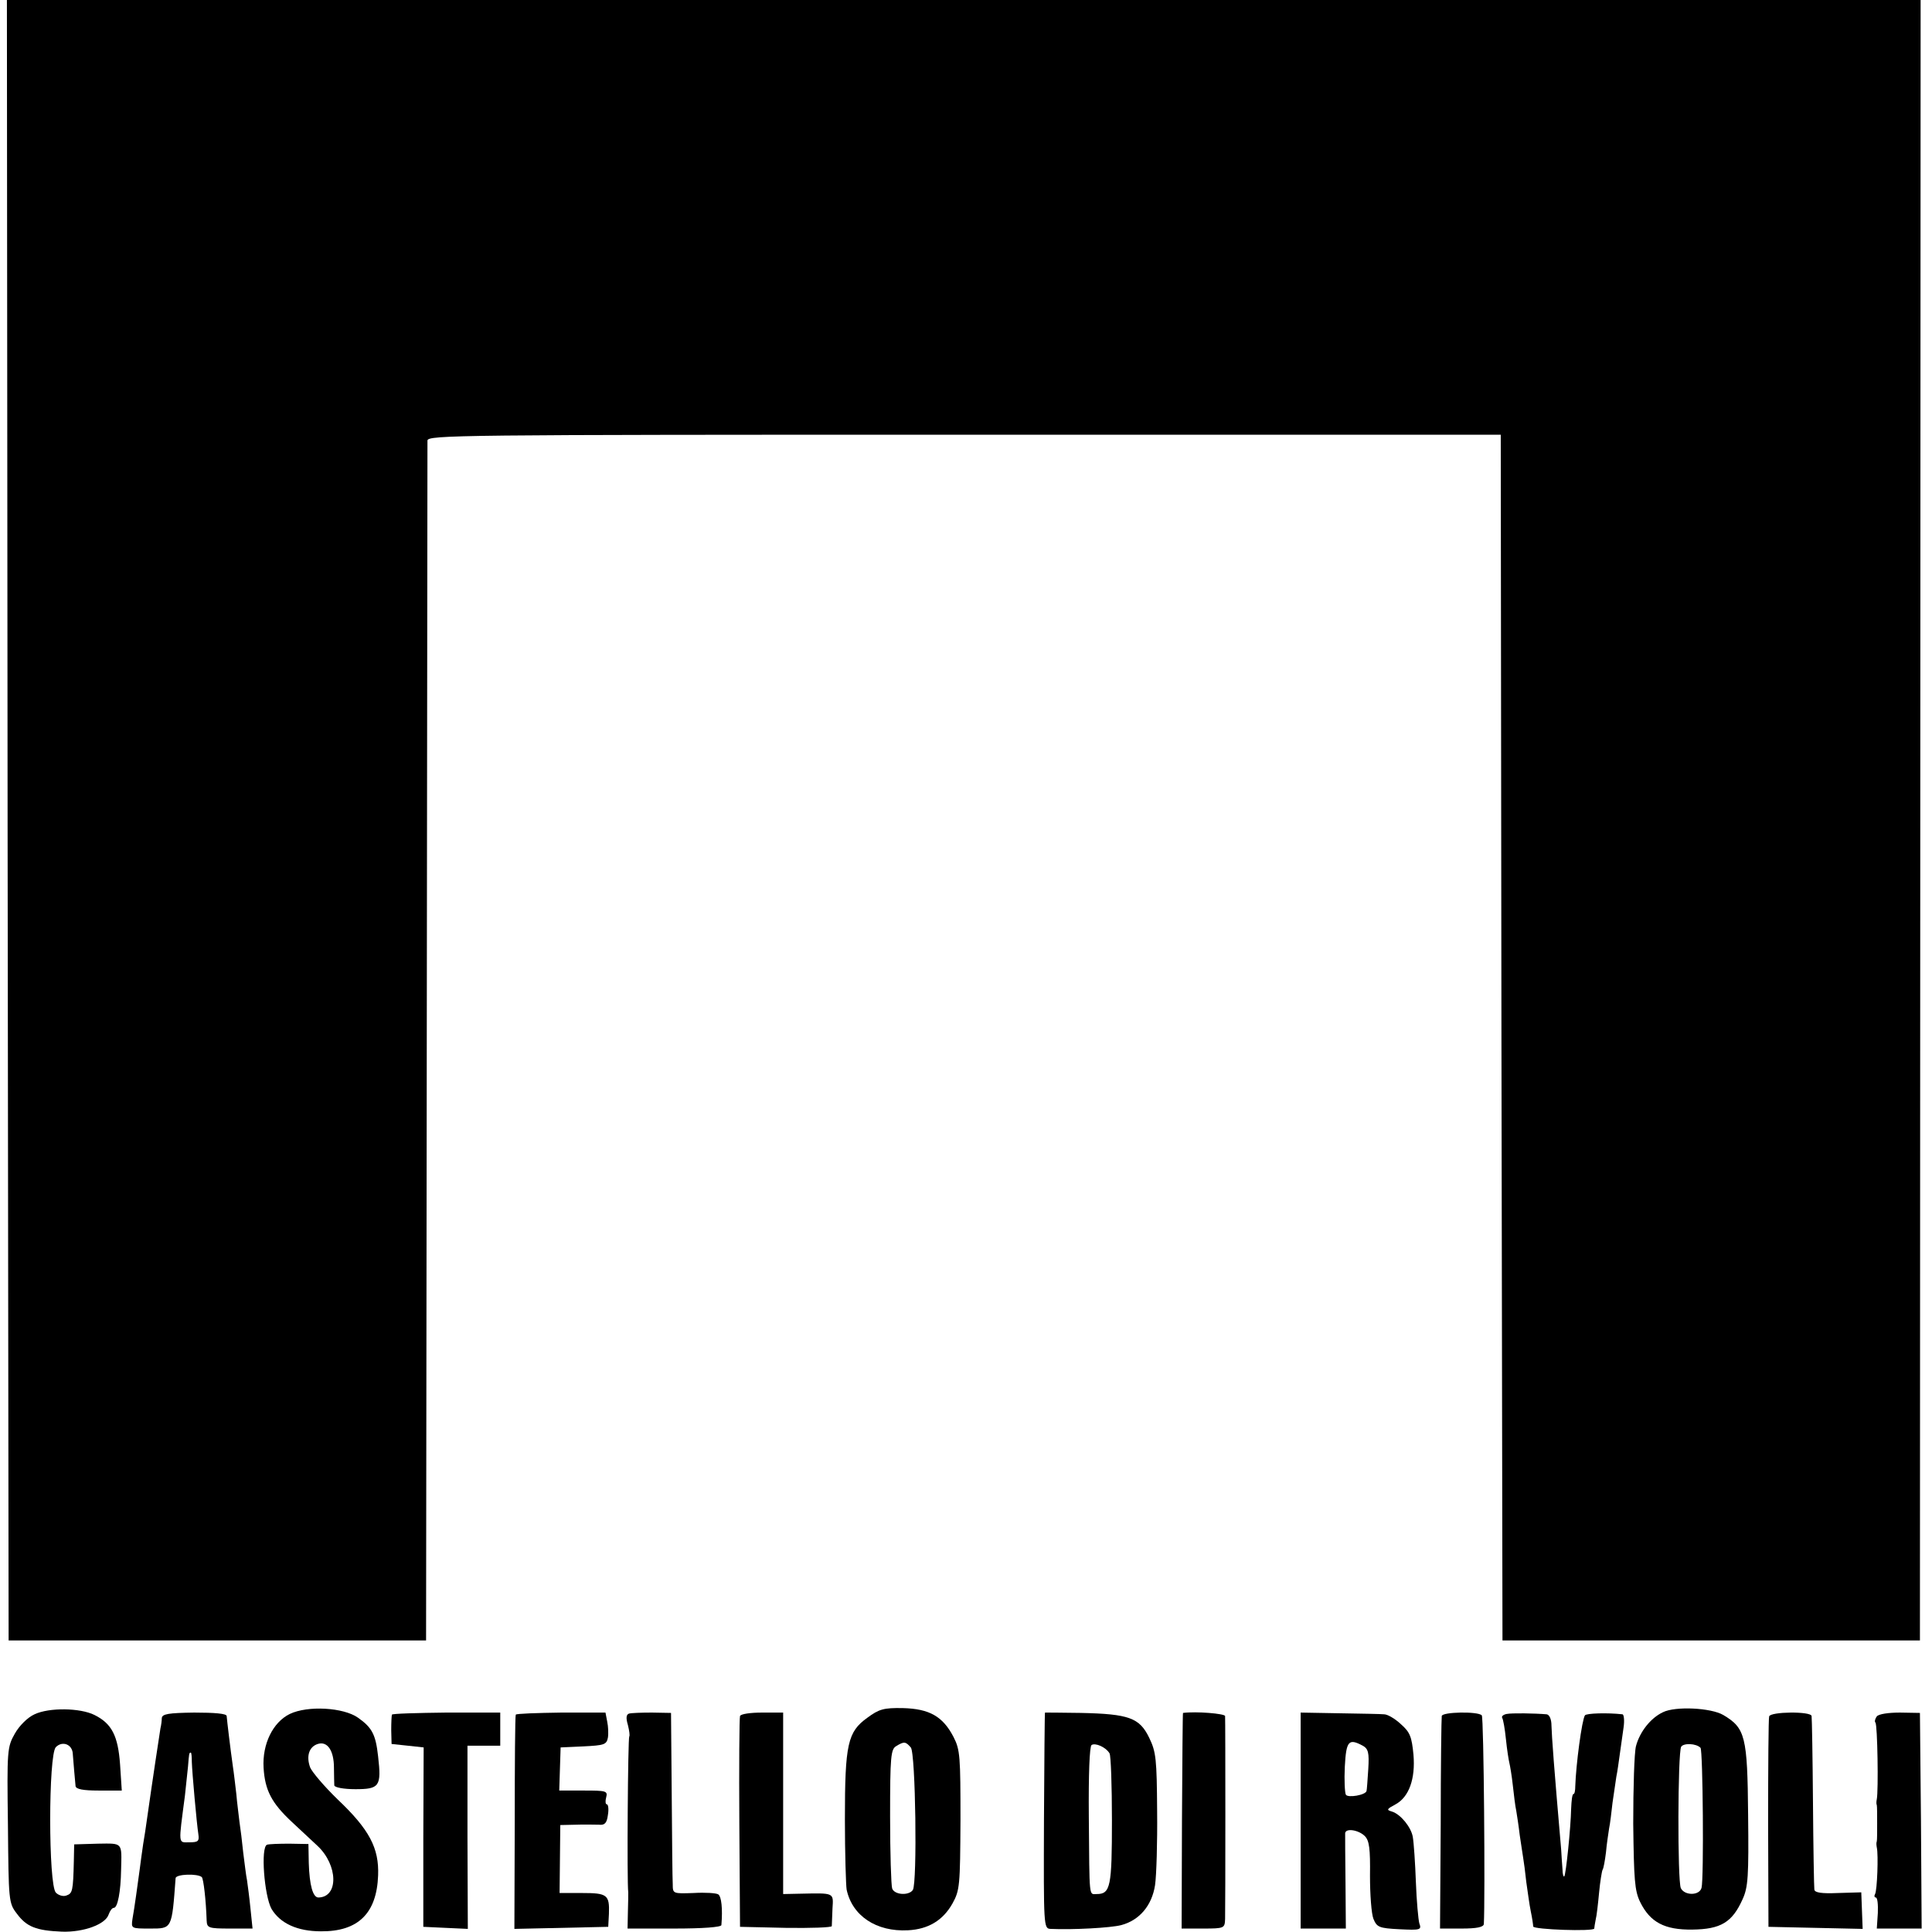
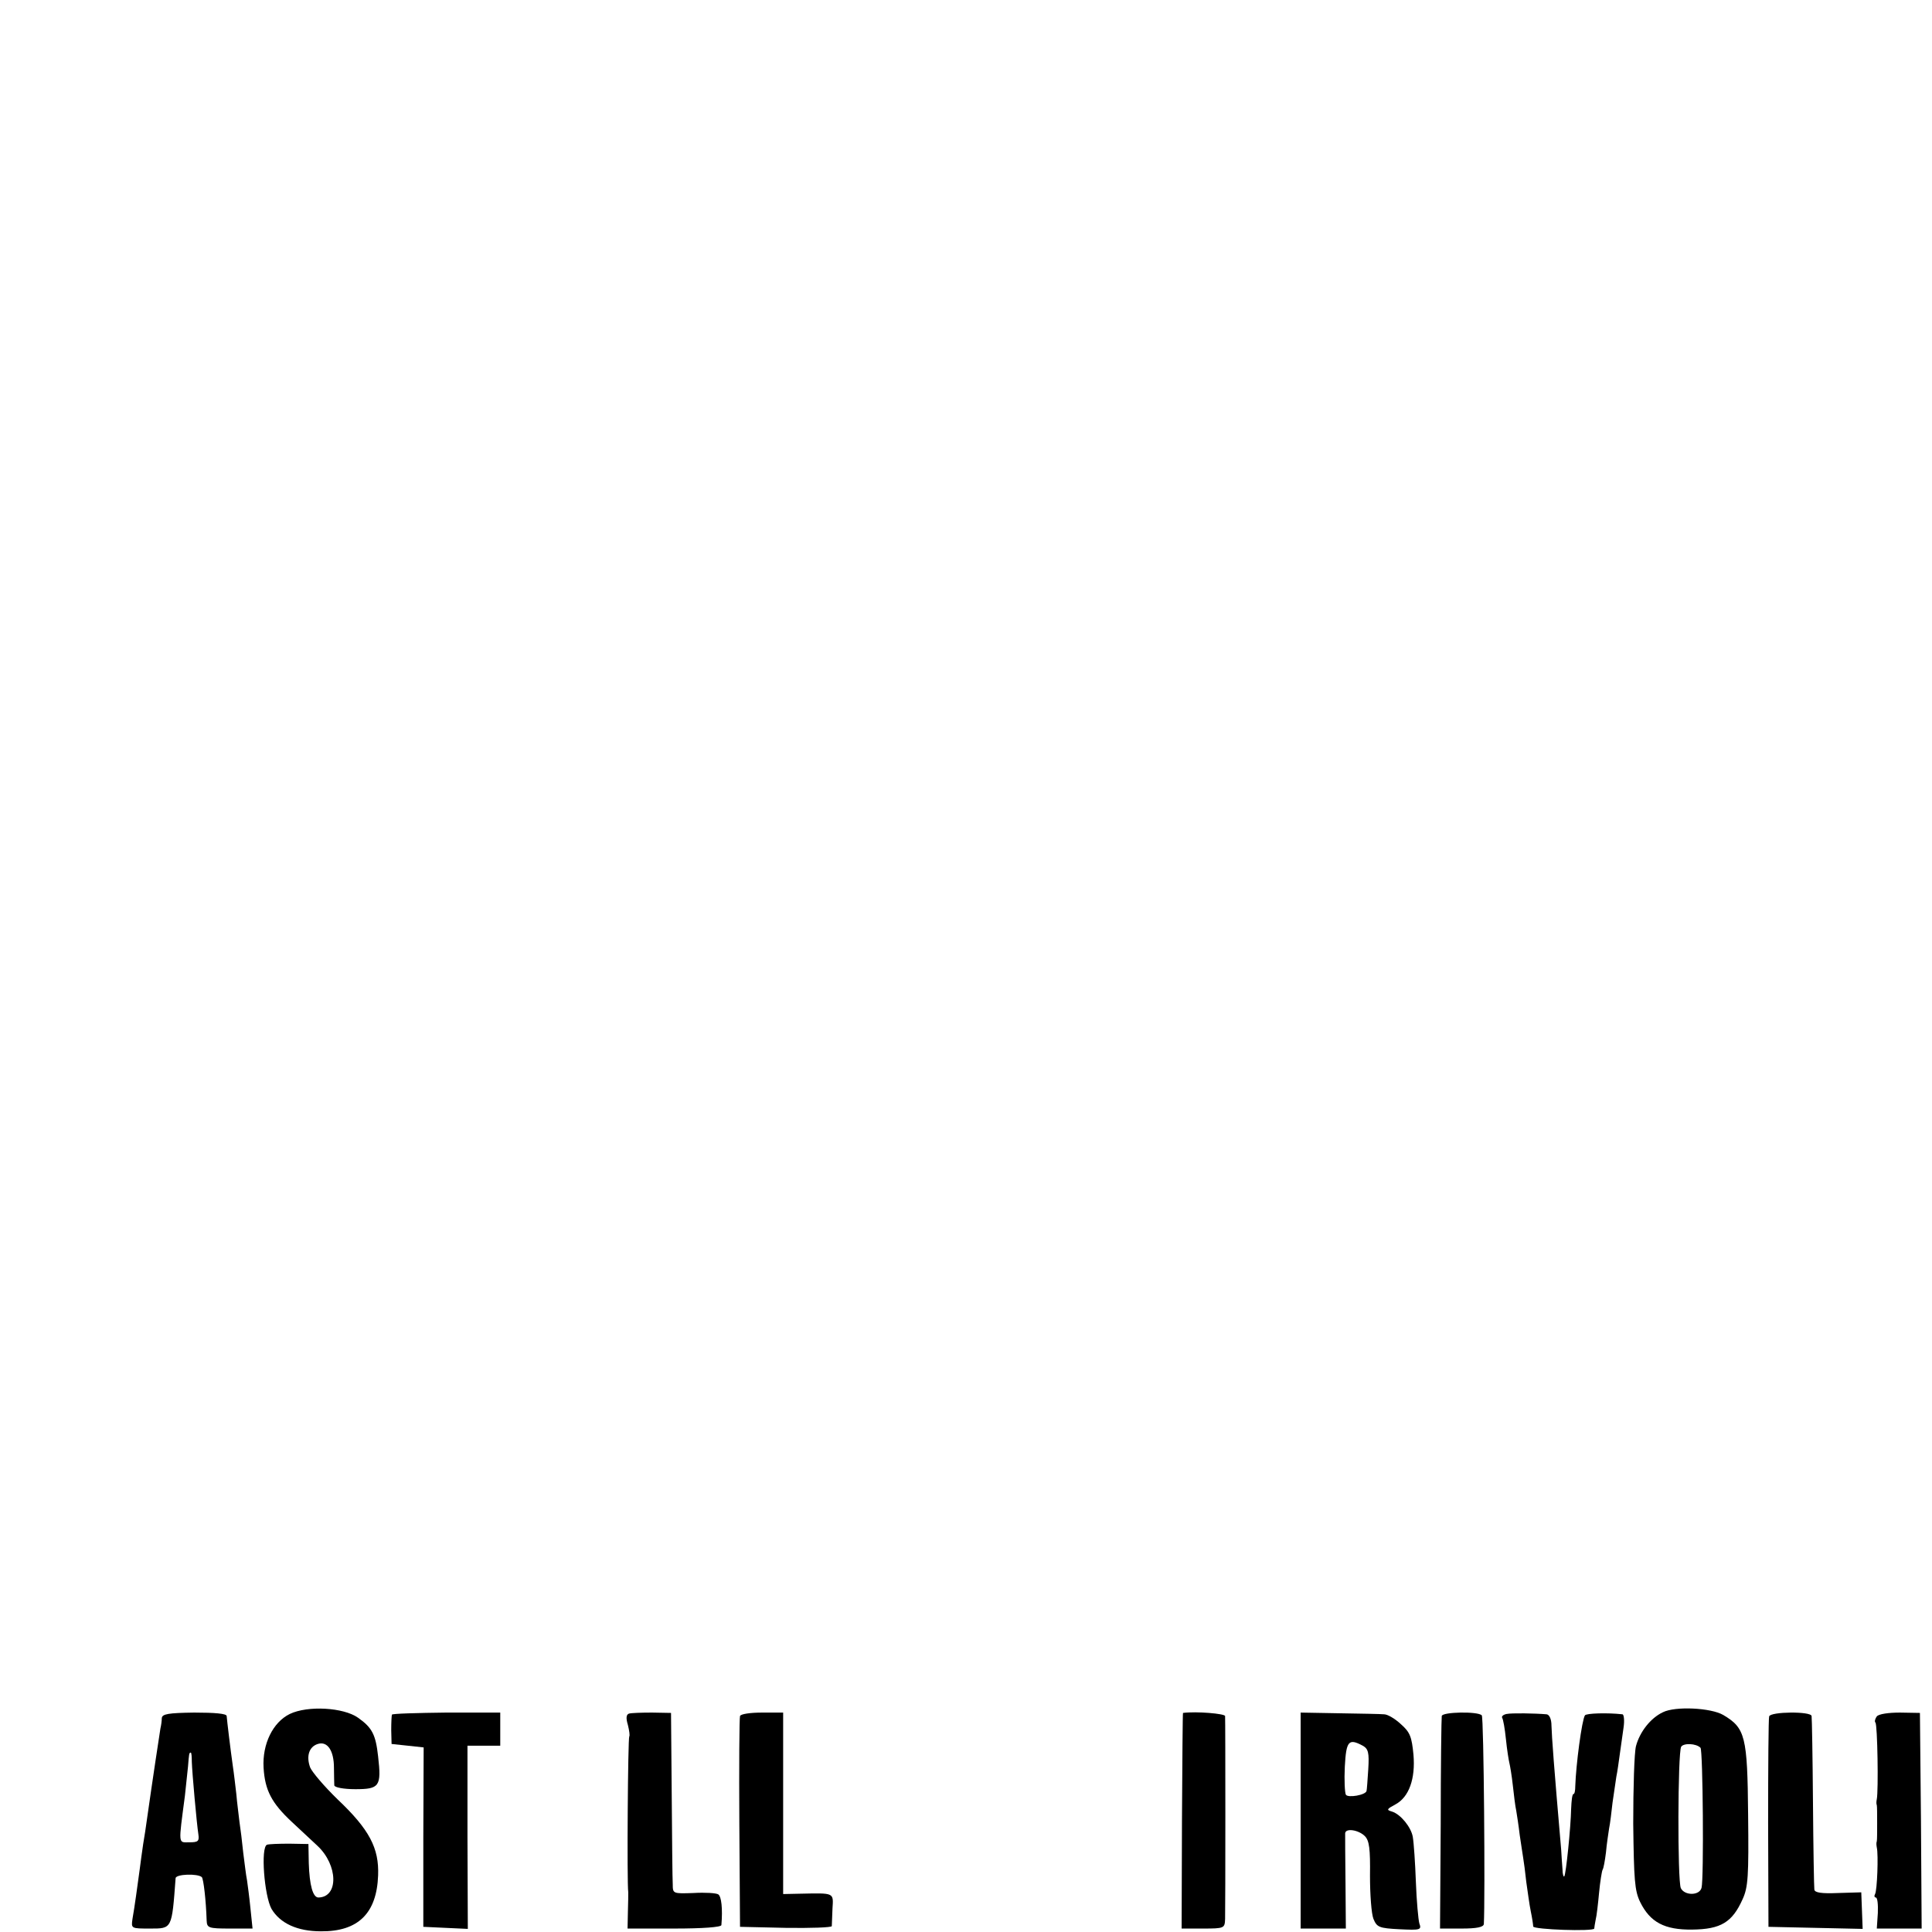
<svg xmlns="http://www.w3.org/2000/svg" version="1.0" width="560pt" height="560pt" viewBox="0 0 560 560" preserveAspectRatio="xMidYMid meet">
  <g transform="translate(0,560) scale(0.1,-0.1)" fill="#000000" stroke="none">
-     <path d="M22 3223 l3 -2378 605 0 605 0 2 1730 c1 952 2 1738 2 1748 1 16 82 17 1556 17 l1555 0 2 -1747 3 -1748 605 0 605 0 1 2378 1 2377 -2774 0 -2773 0 2 -2377z" />
-     <path d="M100 631 c-20 -9 -44 -33 -57 -56 -22 -39 -23 -47 -20 -265 2 -220 2 -226 26 -257 28 -38 56 -49 131 -52 62 -2 126 21 135 50 4 11 10 19 15 19 11 0 20 47 21 110 2 81 6 77 -68 76 l-68 -2 -1 -49 c-2 -86 -4 -93 -21 -99 -9 -4 -23 0 -31 8 -22 22 -22 401 0 422 19 19 48 8 49 -20 2 -24 6 -75 8 -93 1 -9 22 -13 67 -13 l67 0 -5 76 c-6 83 -24 118 -74 143 -42 21 -132 22 -174 2z" />
    <path d="M840 632 c-49 -24 -80 -87 -76 -156 4 -65 23 -102 82 -157 26 -24 59 -55 74 -69 60 -56 62 -149 3 -150 -16 0 -26 35 -28 100 l-1 55 -55 1 c-30 0 -59 -1 -65 -3 -19 -7 -8 -148 13 -186 25 -42 75 -65 143 -65 108 -1 162 52 166 162 3 79 -25 133 -118 221 -38 37 -73 78 -79 92 -12 33 -3 60 22 68 28 9 47 -19 47 -69 0 -23 1 -46 1 -51 1 -6 27 -11 61 -11 70 0 76 8 66 95 -7 63 -17 83 -58 112 -42 30 -146 36 -198 11z" />
-     <path d="M2514 621 c-57 -41 -65 -76 -65 -294 0 -100 3 -192 5 -204 16 -76 86 -123 178 -118 58 3 101 28 129 78 21 38 22 52 23 241 0 184 -1 204 -20 241 -31 60 -70 82 -147 84 -56 1 -69 -3 -103 -28z m126 -86 c14 -16 19 -392 6 -413 -11 -17 -53 -15 -60 4 -3 9 -6 103 -6 209 0 174 2 195 18 204 23 14 27 13 42 -4z" />
    <path d="M4820 637 c-36 -17 -67 -57 -78 -98 -5 -19 -8 -121 -8 -225 2 -162 4 -194 20 -227 29 -59 71 -81 151 -80 83 1 116 21 146 88 16 35 18 66 16 245 -2 227 -8 251 -72 289 -36 21 -139 26 -175 8z m109 -103 c7 -7 10 -380 3 -406 -6 -23 -49 -23 -60 -1 -10 22 -9 393 1 410 7 11 43 10 56 -3z" />
    <path d="M469 620 c0 -8 -2 -22 -4 -30 -2 -12 -23 -150 -40 -270 -2 -14 -6 -43 -10 -65 -3 -22 -8 -55 -10 -73 -6 -44 -15 -111 -21 -144 -4 -28 -4 -28 51 -28 64 0 63 -2 74 146 1 12 64 14 76 3 5 -6 12 -66 14 -126 1 -21 5 -23 67 -23 l66 0 -6 58 c-3 31 -8 68 -10 82 -3 14 -7 50 -11 80 -3 30 -8 71 -11 90 -2 19 -7 55 -9 80 -3 25 -7 61 -10 80 -7 49 -17 133 -18 146 0 7 -34 10 -94 10 -75 -1 -93 -4 -94 -16z m87 -127 c1 -32 14 -177 19 -210 3 -20 -1 -23 -26 -23 -33 0 -32 -10 -13 135 3 28 7 66 9 85 3 37 3 40 8 40 2 0 3 -12 3 -27z" />
    <path d="M1136 630 c-1 -3 -2 -23 -2 -45 l1 -40 47 -5 46 -5 -1 -260 0 -260 64 -3 65 -3 -1 266 0 265 47 0 48 0 0 48 0 48 -156 0 c-86 -1 -157 -3 -158 -6z" />
-     <path d="M1495 630 c-2 -3 -3 -144 -3 -313 l-1 -308 136 3 136 3 2 38 c2 55 -5 60 -78 60 l-65 0 1 98 1 99 45 1 c25 1 56 0 67 0 17 -2 23 5 26 28 3 17 1 31 -3 31 -4 0 -5 9 -2 20 5 19 0 20 -65 20 l-71 0 2 63 2 62 66 3 c60 3 67 5 71 25 2 12 1 33 -2 47 l-5 26 -128 0 c-71 -1 -130 -3 -132 -6z" />
    <path d="M1823 633 c-8 -3 -9 -13 -3 -33 4 -16 6 -31 4 -33 -4 -4 -7 -422 -3 -452 0 -5 0 -31 -1 -57 l-1 -48 135 0 c84 0 136 4 137 10 4 48 0 83 -9 89 -6 4 -38 6 -72 4 -59 -2 -60 -2 -60 25 -1 15 -2 133 -3 262 l-2 235 -55 1 c-30 0 -60 -1 -67 -3z" />
    <path d="M2145 626 c-2 -6 -3 -146 -2 -311 l2 -300 133 -3 c72 -1 132 1 133 5 0 4 1 27 2 51 3 47 6 45 -95 43 l-48 -1 0 263 0 263 -61 0 c-34 0 -62 -4 -64 -10z" />
-     <path d="M3029 636 c-1 -1 -2 -142 -3 -313 -1 -307 -1 -313 19 -314 64 -3 175 3 205 11 53 14 89 57 98 116 4 27 7 124 6 215 -1 150 -3 171 -23 212 -28 58 -59 69 -198 72 -57 1 -104 1 -104 1z m187 -118 c4 -6 7 -94 7 -194 0 -192 -4 -214 -44 -214 -23 0 -21 -18 -23 225 -1 120 2 203 8 207 11 7 41 -6 52 -24z" />
    <path d="M3429 635 c-1 0 -2 -141 -3 -312 l-1 -313 62 0 c62 0 63 1 64 28 1 35 1 574 0 588 -1 7 -83 14 -122 9z" />
    <path d="M3770 323 l0 -313 65 0 66 0 -1 133 c-1 72 -1 137 -1 143 1 16 39 10 57 -8 13 -13 16 -37 15 -115 0 -54 4 -110 10 -125 10 -24 16 -27 75 -30 61 -3 65 -2 58 17 -3 11 -8 65 -10 120 -2 55 -6 114 -9 131 -5 28 -35 65 -60 73 -17 5 -16 7 10 21 39 21 58 74 52 144 -5 52 -10 65 -36 88 -17 16 -39 29 -49 29 -9 1 -68 2 -129 3 l-113 2 0 -313z m180 217 c16 -9 19 -20 16 -68 -2 -31 -4 -60 -5 -63 -2 -12 -54 -21 -60 -11 -3 6 -5 42 -3 81 4 75 11 83 52 61z" />
    <path d="M4179 626 c-1 -6 -3 -147 -3 -313 l-2 -303 63 0 c43 0 63 4 64 13 4 74 0 600 -6 605 -11 12 -115 10 -116 -2z" />
    <path d="M4367 632 c-10 -2 -15 -7 -13 -11 3 -4 8 -32 11 -62 3 -30 8 -61 10 -69 2 -8 7 -37 10 -65 3 -27 7 -61 10 -74 2 -12 7 -44 10 -70 4 -25 8 -55 10 -66 2 -11 6 -42 9 -70 4 -27 9 -66 13 -85 4 -19 7 -39 7 -44 1 -9 175 -15 177 -6 0 3 2 14 4 25 3 11 7 47 10 79 3 32 8 62 10 66 3 4 7 27 10 51 2 24 7 55 9 69 3 14 7 48 10 75 4 28 9 61 11 75 3 14 7 43 10 65 3 22 8 57 11 78 3 20 1 37 -3 38 -45 5 -105 3 -109 -3 -9 -14 -26 -143 -28 -205 0 -13 -2 -23 -5 -23 -4 0 -6 -19 -7 -43 -1 -53 -15 -191 -20 -196 -2 -2 -5 7 -5 20 -1 13 -3 40 -4 59 -21 242 -27 325 -28 358 0 19 -6 32 -14 33 -35 3 -101 4 -116 1z" />
    <path d="M5128 625 c-2 -5 -3 -145 -3 -310 l1 -300 136 -3 137 -3 -2 53 -2 53 -68 -2 c-47 -2 -67 1 -68 10 -1 7 -3 120 -4 252 -1 132 -3 245 -4 251 -1 14 -119 13 -123 -1z" />
    <path d="M5440 625 c-5 -7 -7 -15 -4 -18 6 -5 9 -198 4 -222 -1 -5 -2 -13 0 -17 1 -5 1 -28 1 -53 0 -25 0 -48 -1 -52 -2 -5 -1 -12 0 -18 5 -21 1 -125 -5 -135 -3 -5 -2 -10 2 -10 5 0 7 -20 6 -45 l-3 -45 65 0 65 0 -2 312 -3 313 -58 1 c-33 0 -61 -4 -67 -11z" />
  </g>
</svg>